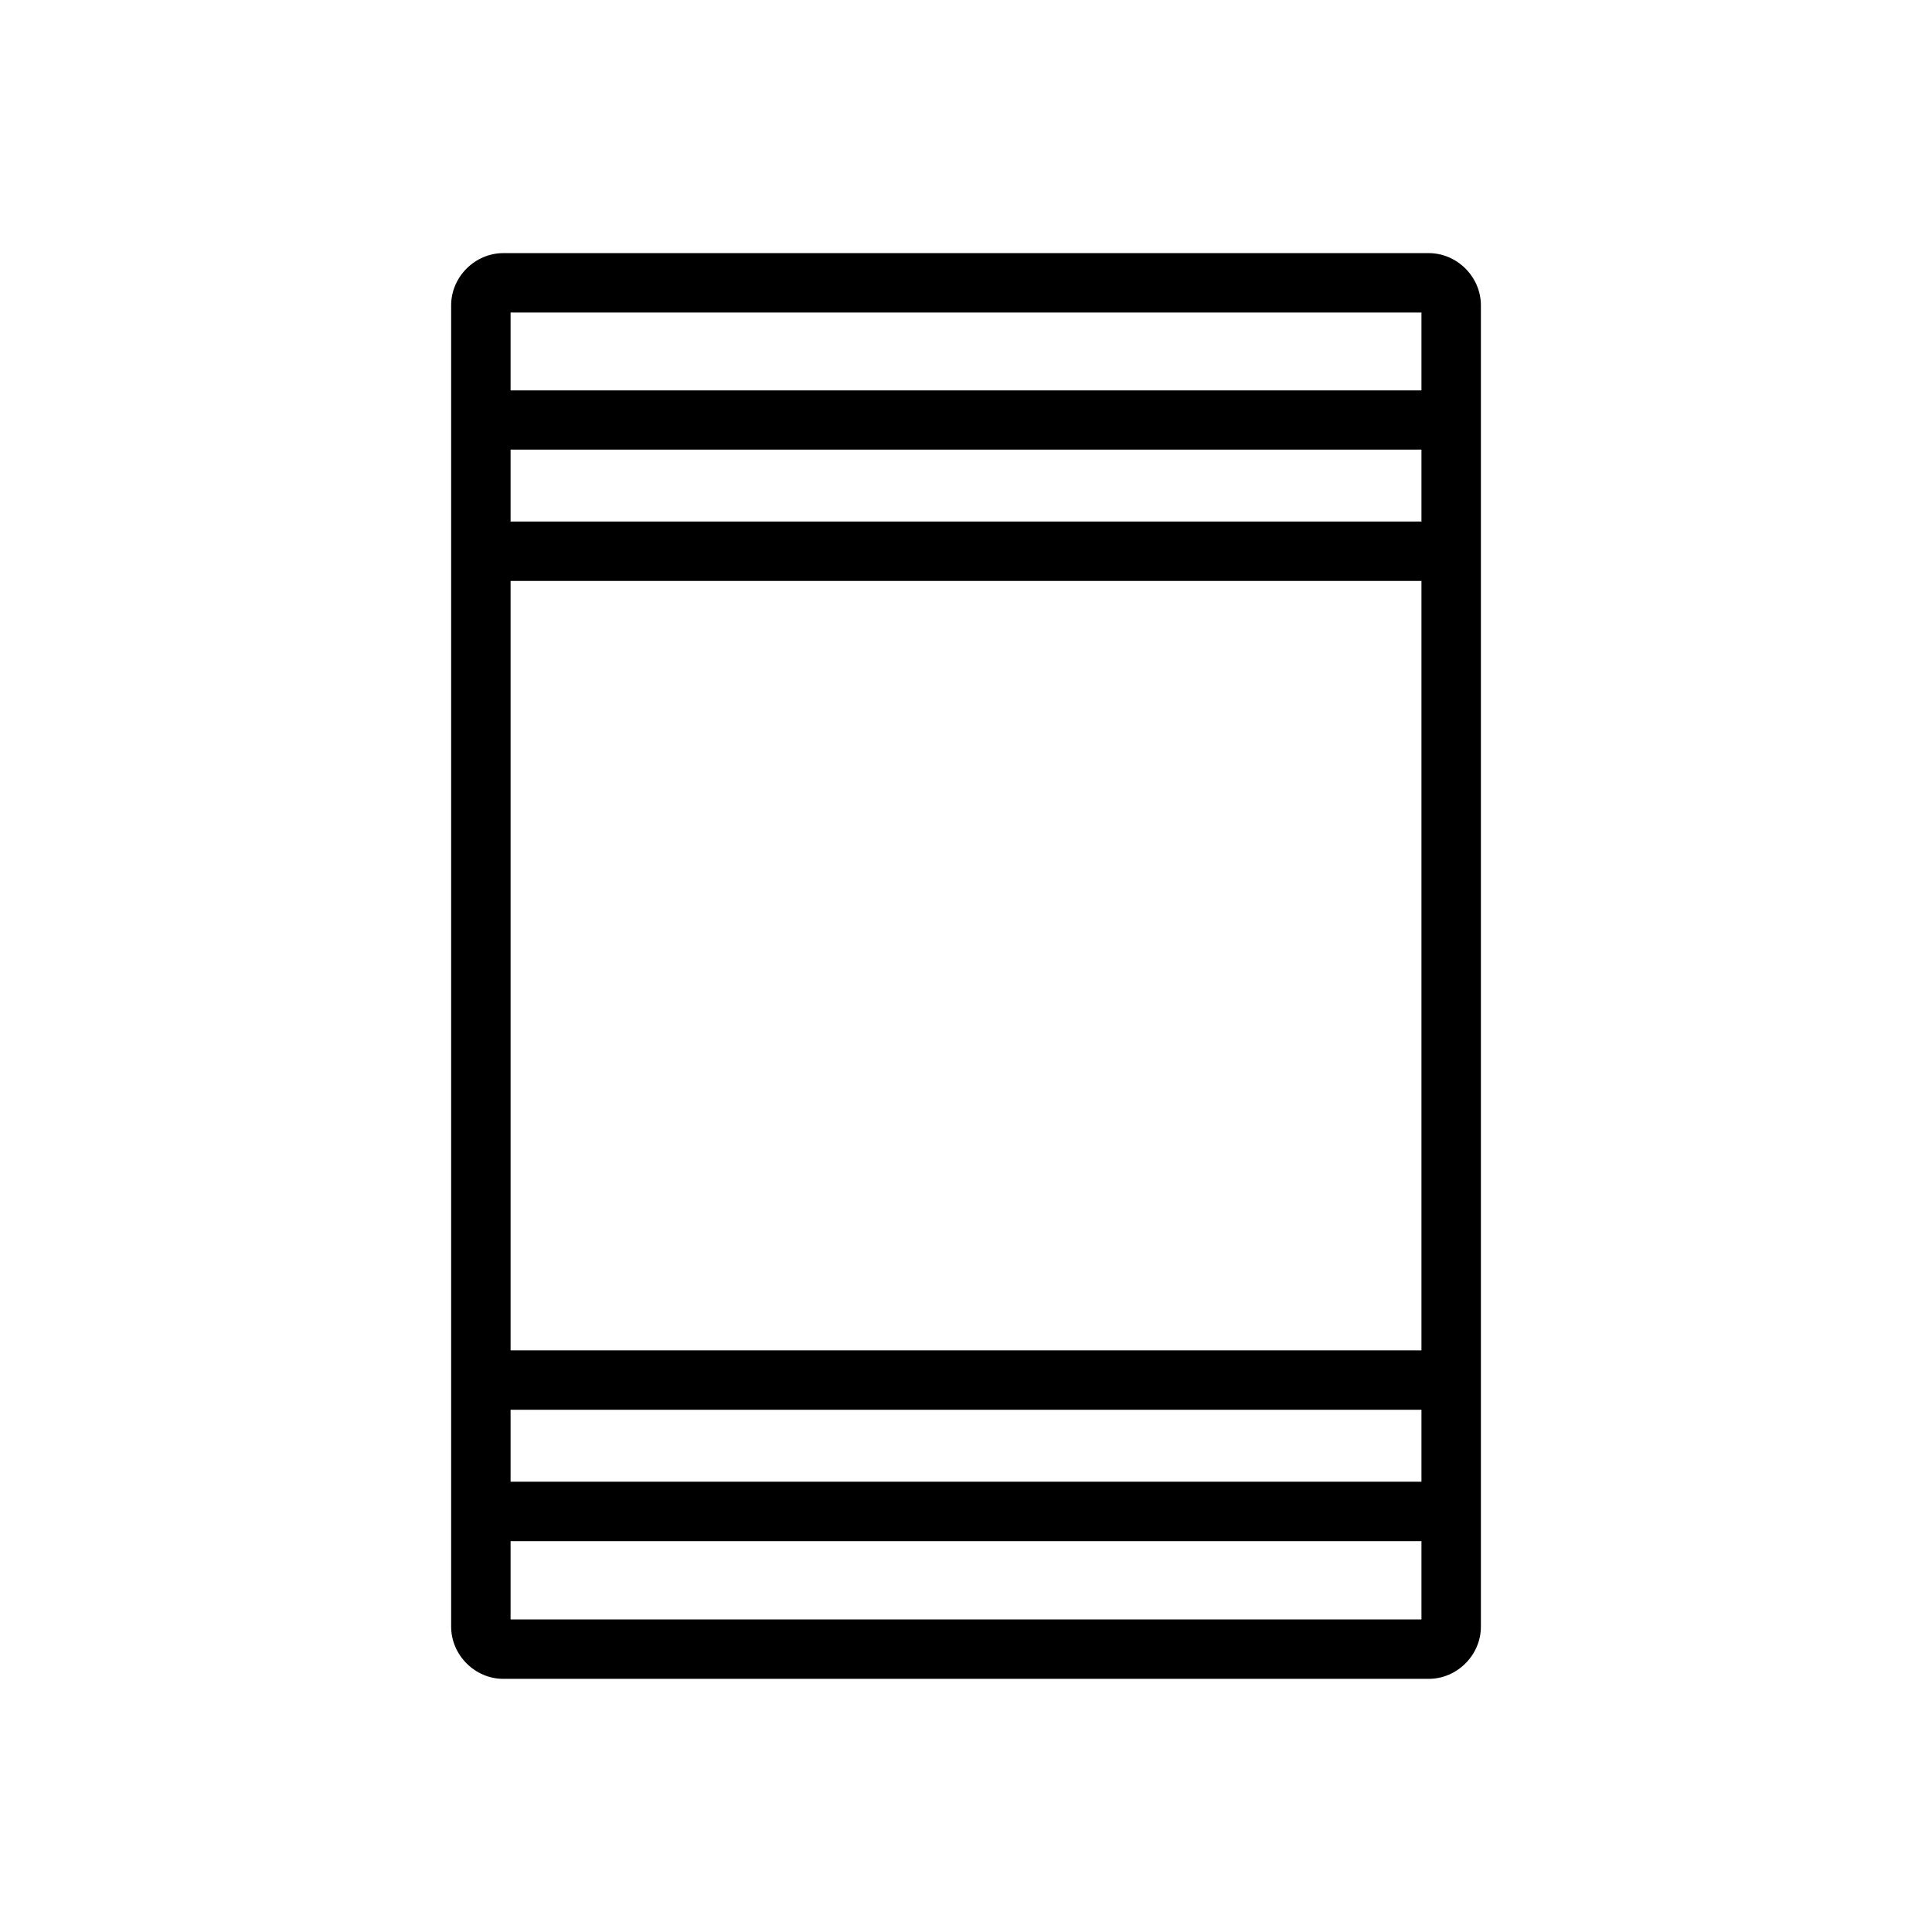
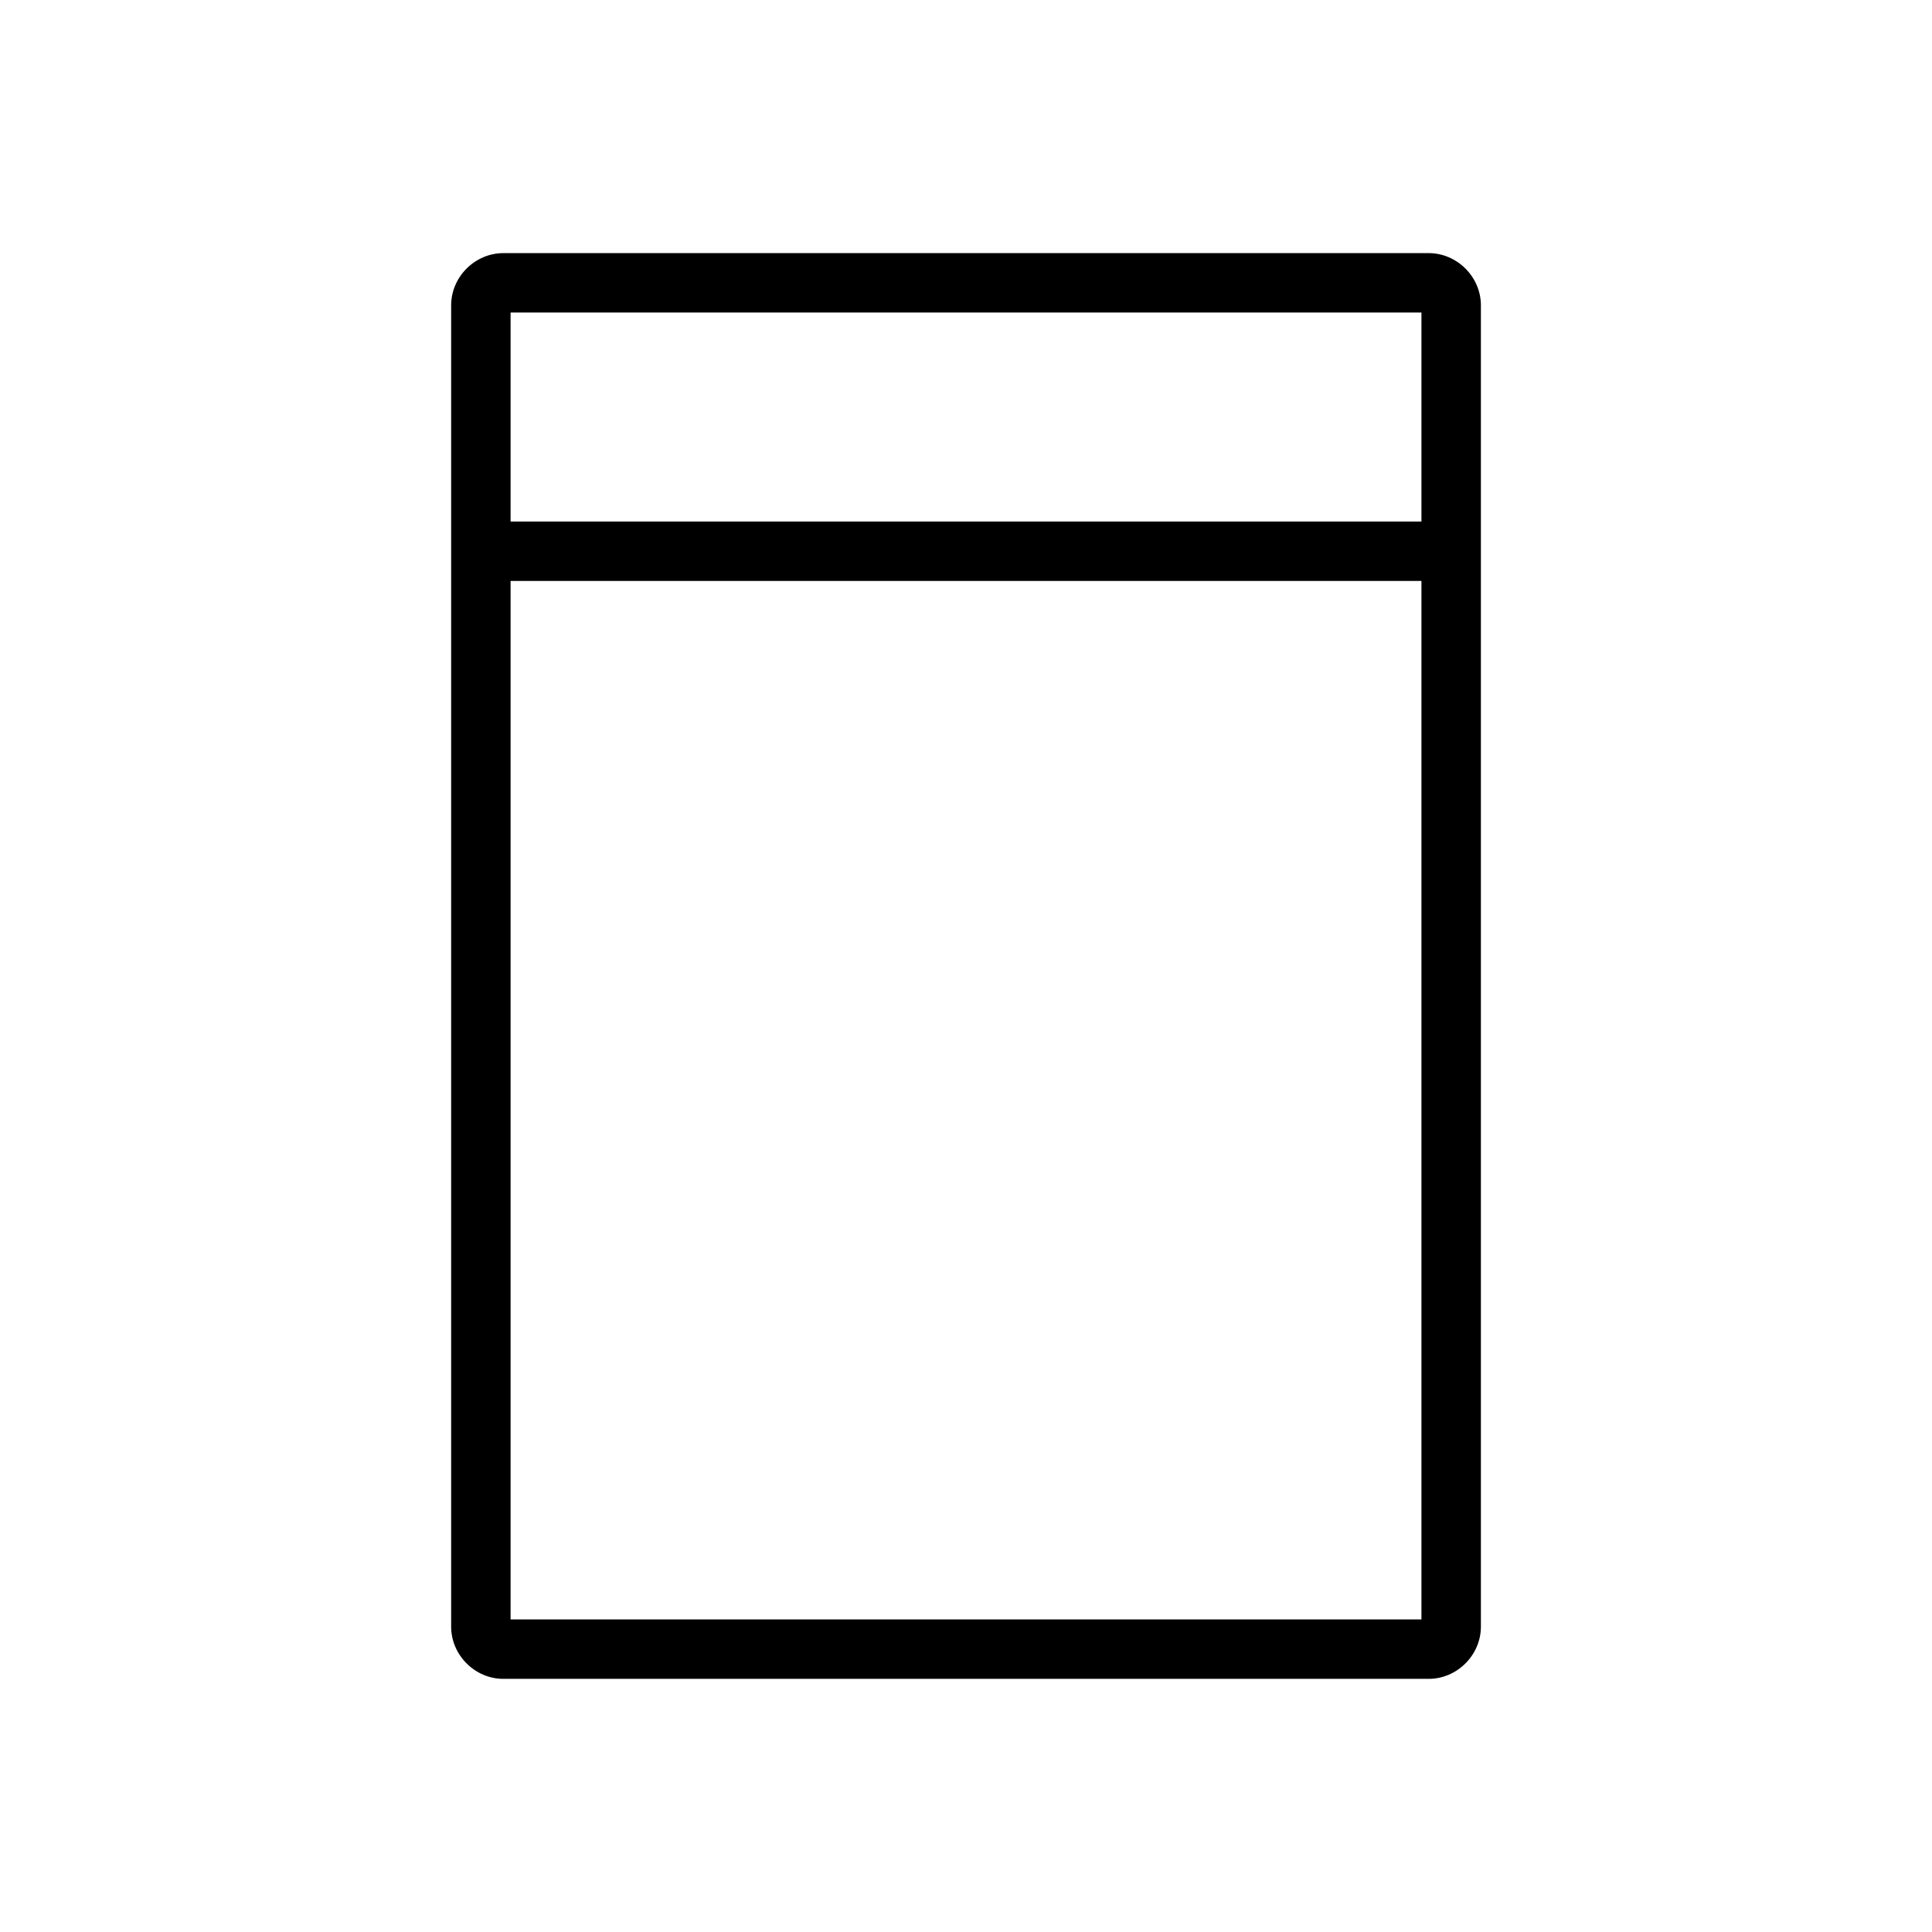
<svg xmlns="http://www.w3.org/2000/svg" fill="#000000" width="800px" height="800px" version="1.1" viewBox="144 144 512 512">
  <g>
    <path d="m277.39 211.08c-7.527 0-13.832 6.301-13.832 13.832v350.17c0 7.527 6.301 13.832 13.832 13.832h245.23c7.527 0 13.832-6.301 13.832-13.832v-350.17c0-7.527-6.301-13.832-13.832-13.832zm1.918 15.746h241.39v346.34h-241.39z" />
-     <path d="m271.4 247.46v15.691h260.16v-15.691z" />
    <path d="m271.4 282.21v15.746h260.16v-15.746z" />
-     <path d="m271.4 501.86v15.746h260.16v-15.746z" />
-     <path d="m271.4 536.67v15.746h260.16v-15.746z" />
  </g>
</svg>